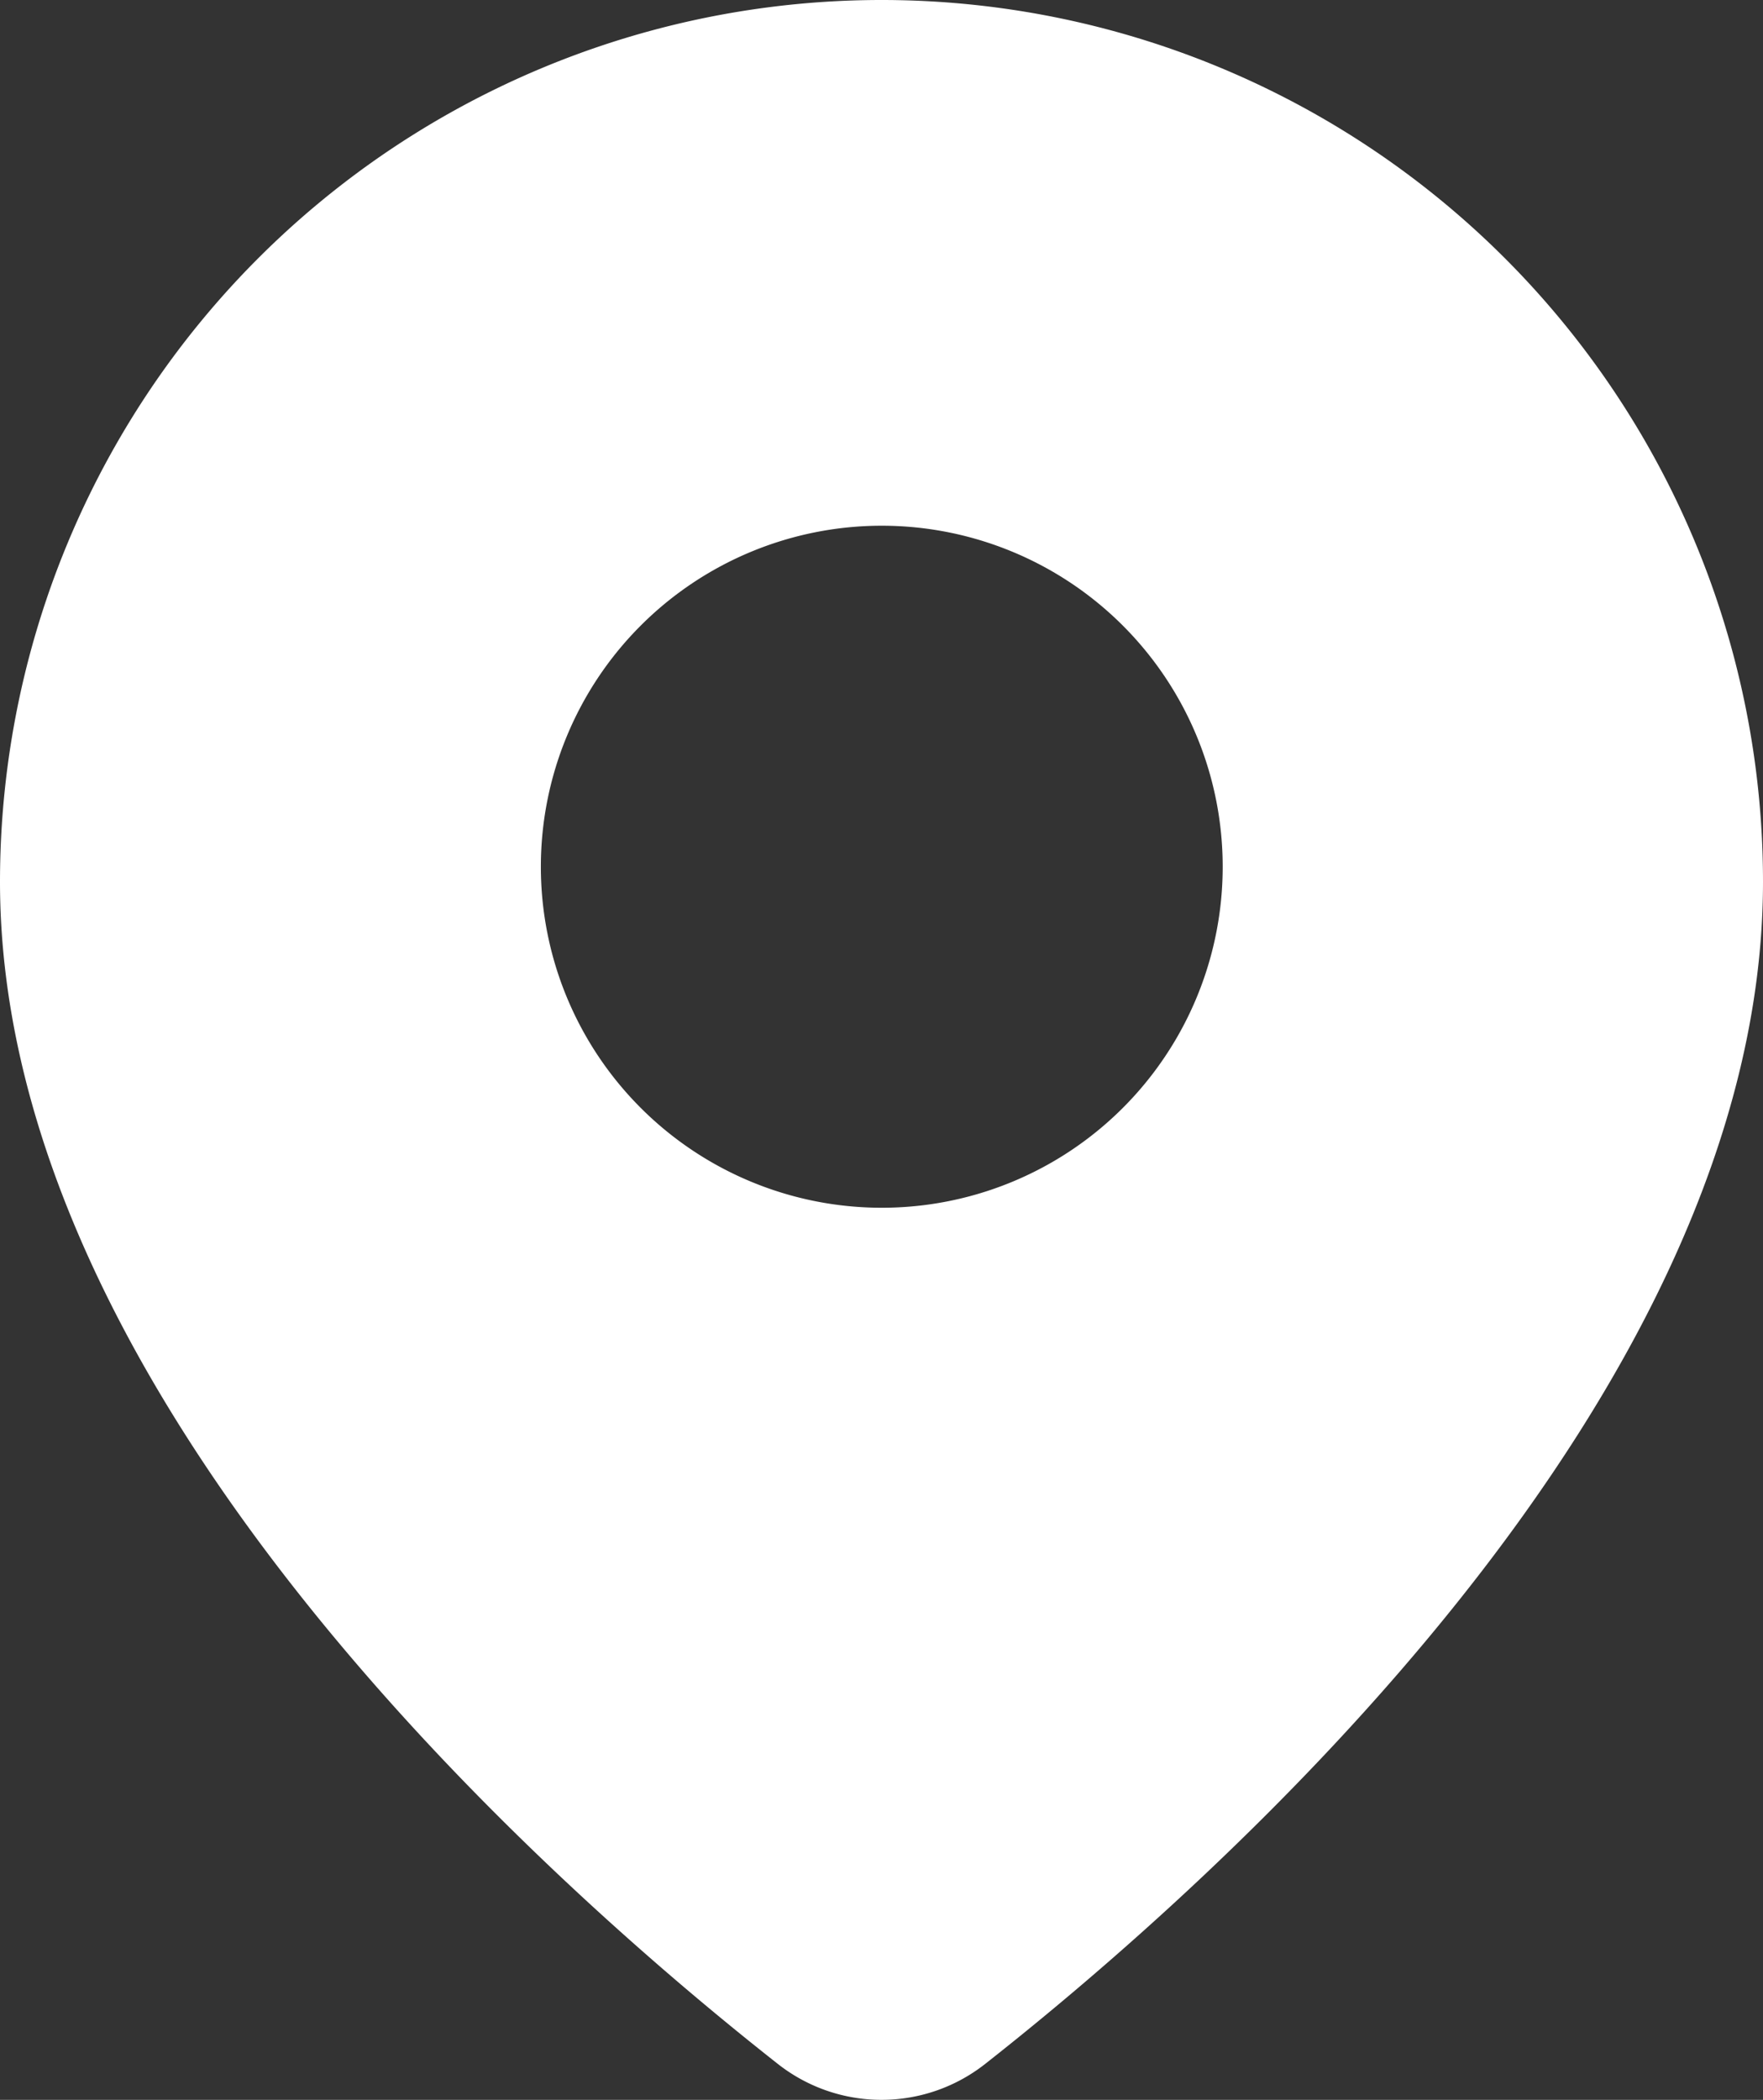
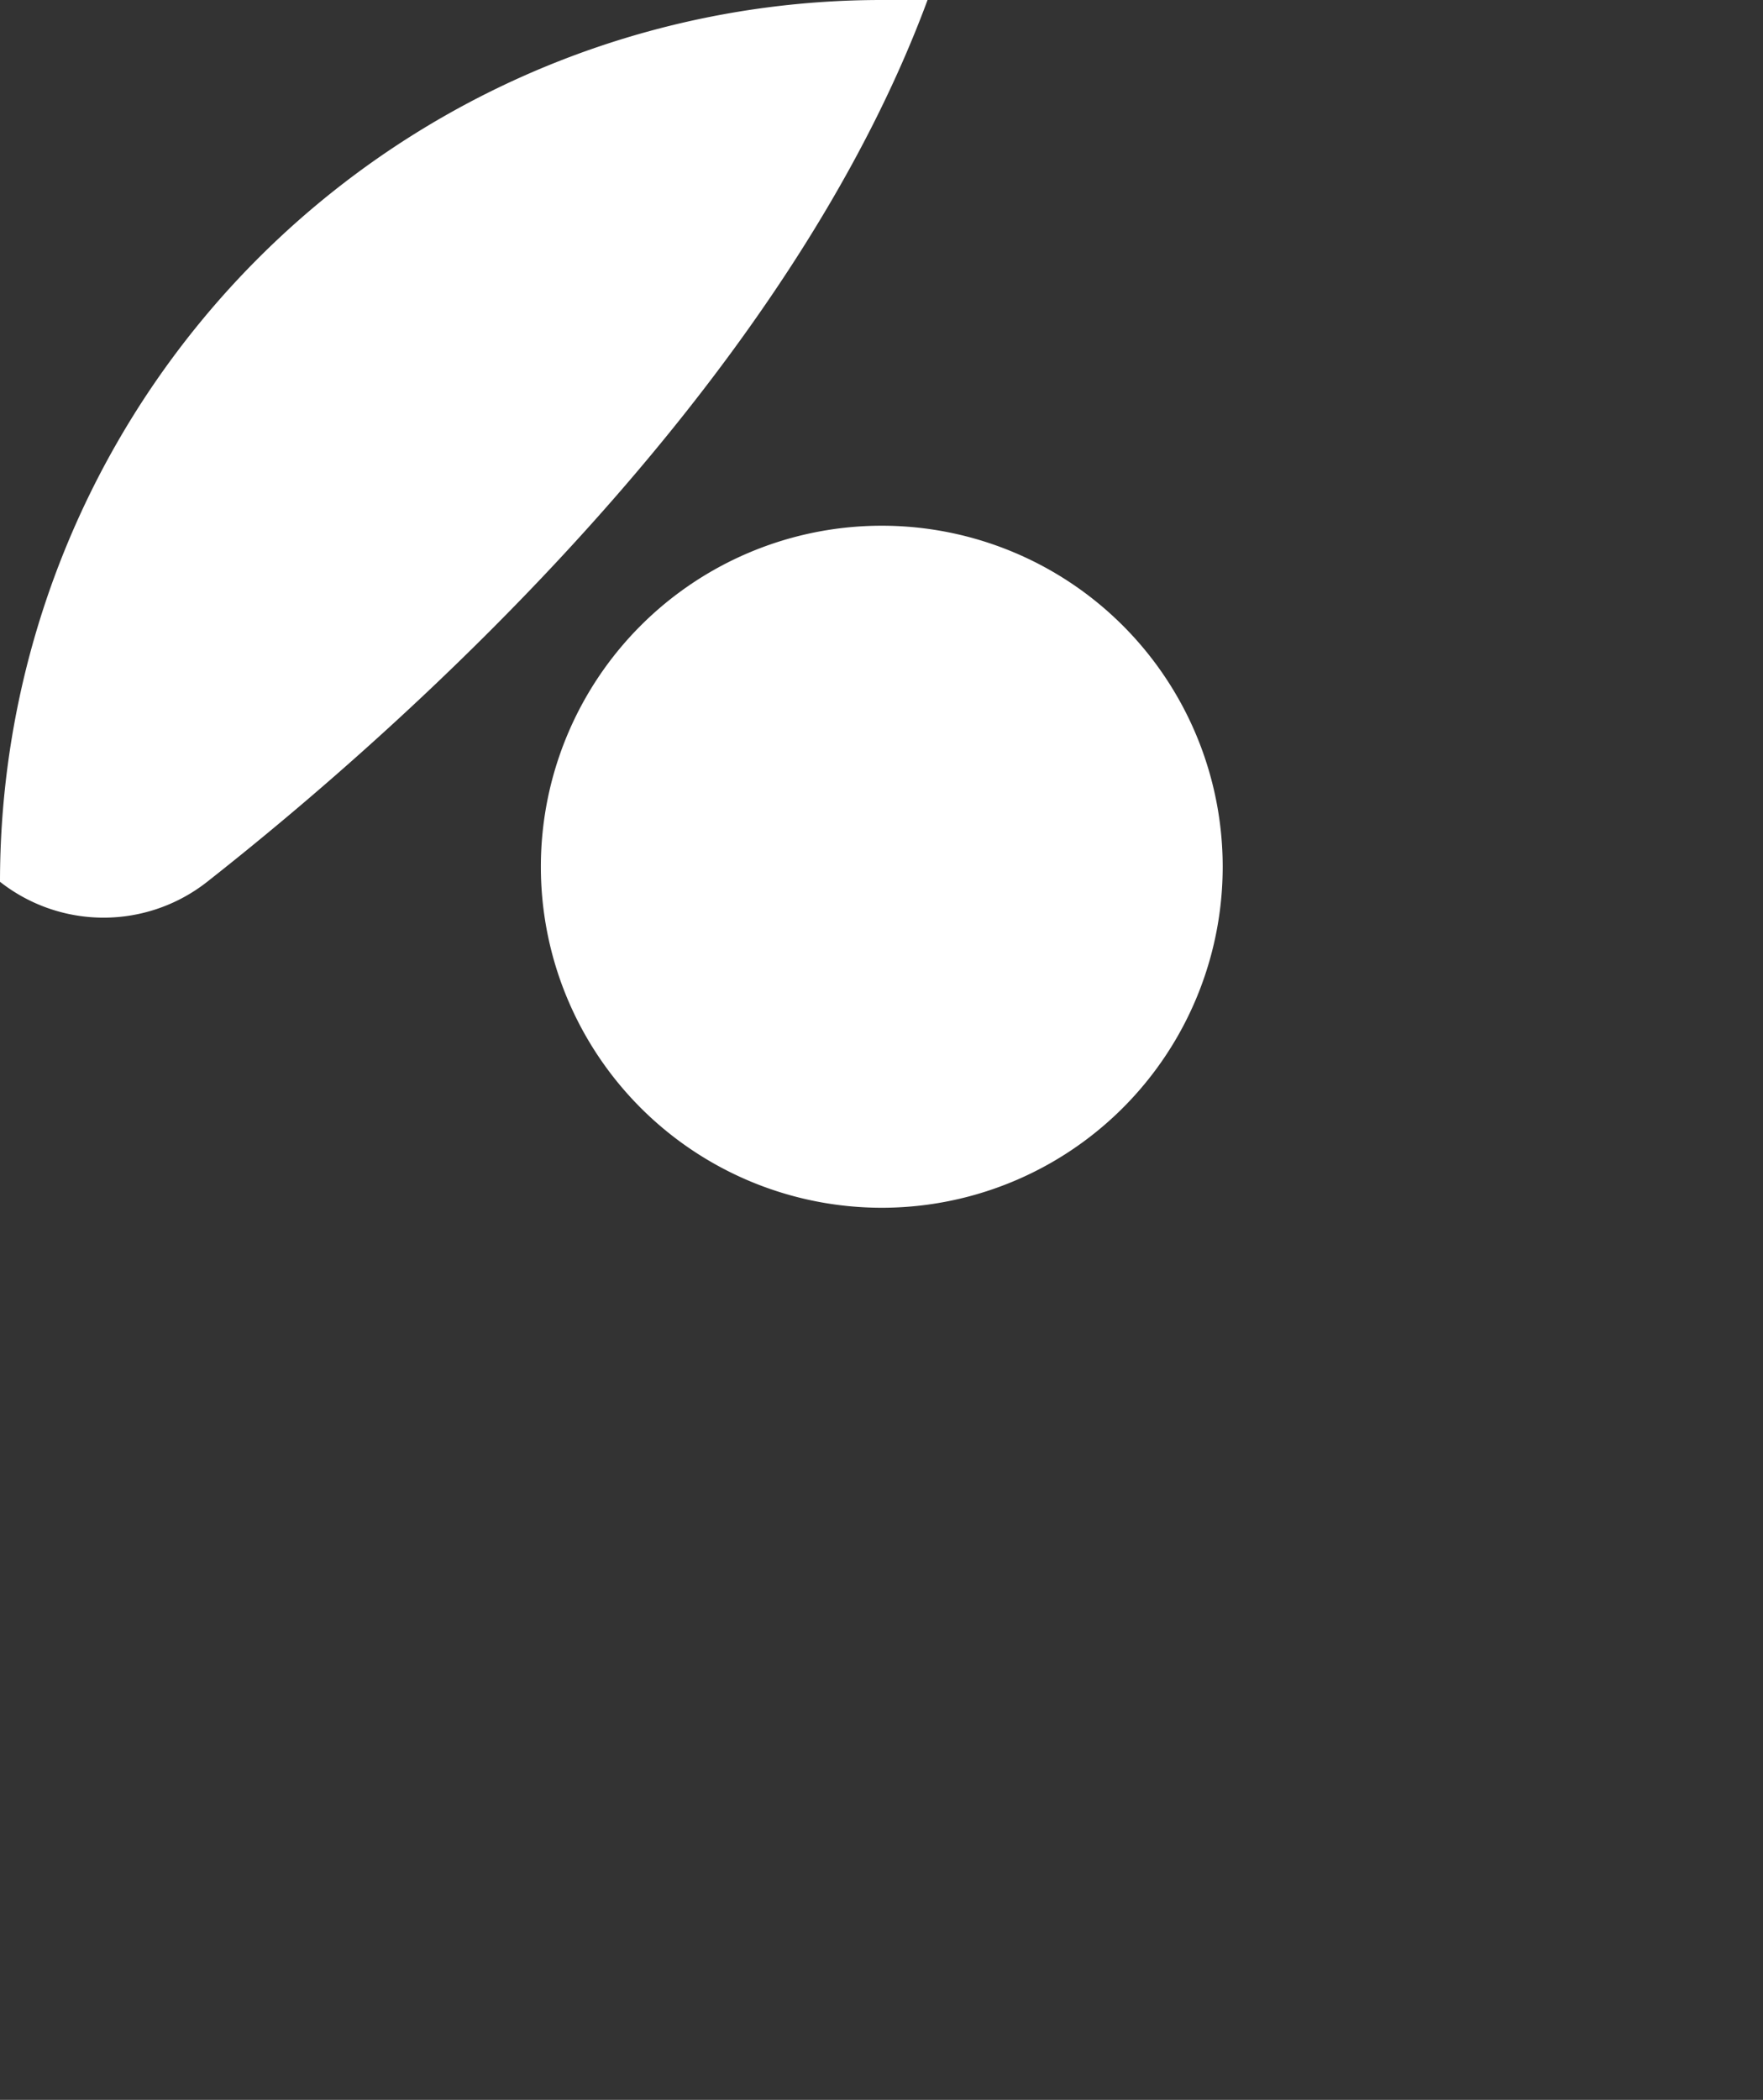
<svg xmlns="http://www.w3.org/2000/svg" width="28.701" height="34.175" viewBox="0 0 28.701 34.175">
  <rect x="0" y="0" width="28.701" height="34.175" fill="#333333" stroke="none" />
  <g id="Location" transform="translate(0)">
-     <path id="Path_37722" data-name="Path 37722" d="M19.9,2.01A14.351,14.351,0,0,0,5.545,16.361c0,8.381,8.873,16.258,12.664,19.24a2.728,2.728,0,0,0,3.373,0c3.793-2.984,12.664-10.859,12.664-19.24A14.348,14.348,0,0,0,19.9,2.01Zm0,19.656a5.55,5.55,0,1,1,5.55-5.55,5.549,5.549,0,0,1-5.55,5.55Z" transform="translate(-5.545 -2.01)" fill="#fff" />
+     <path id="Path_37722" data-name="Path 37722" d="M19.9,2.01A14.351,14.351,0,0,0,5.545,16.361a2.728,2.728,0,0,0,3.373,0c3.793-2.984,12.664-10.859,12.664-19.24A14.348,14.348,0,0,0,19.9,2.01Zm0,19.656a5.55,5.55,0,1,1,5.55-5.55,5.549,5.549,0,0,1-5.55,5.55Z" transform="translate(-5.545 -2.01)" fill="#fff" />
  </g>
</svg>